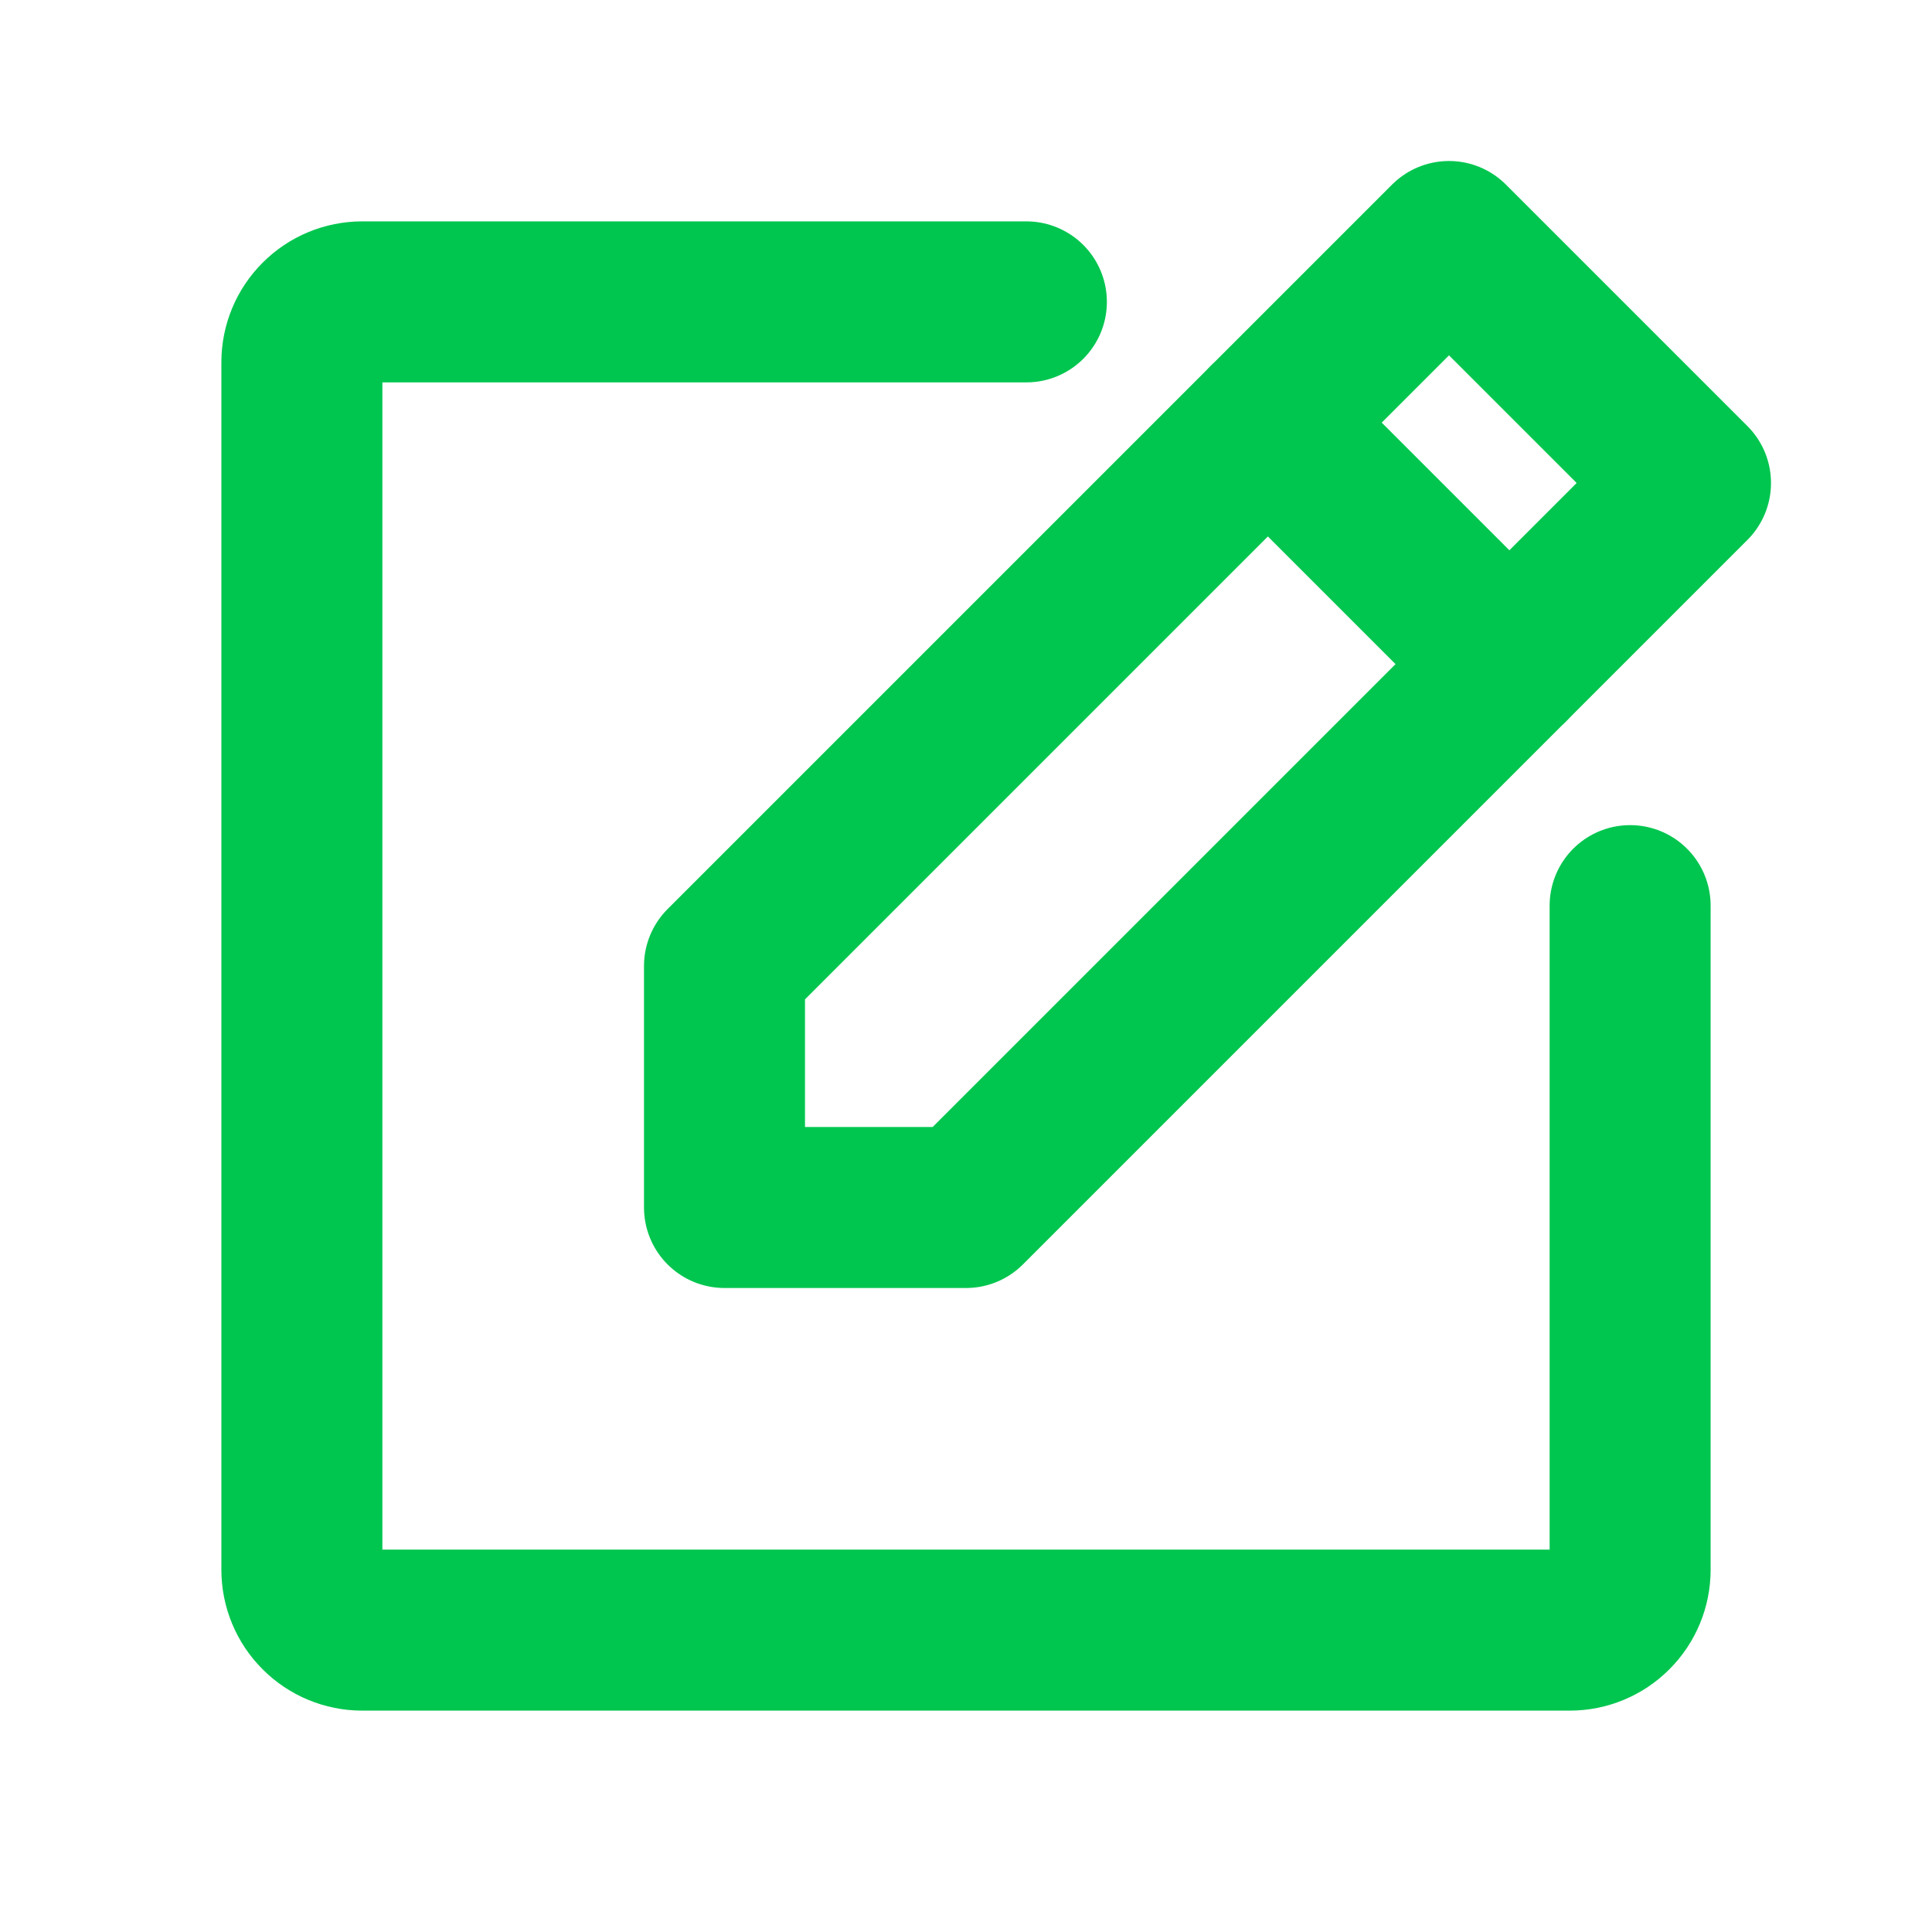
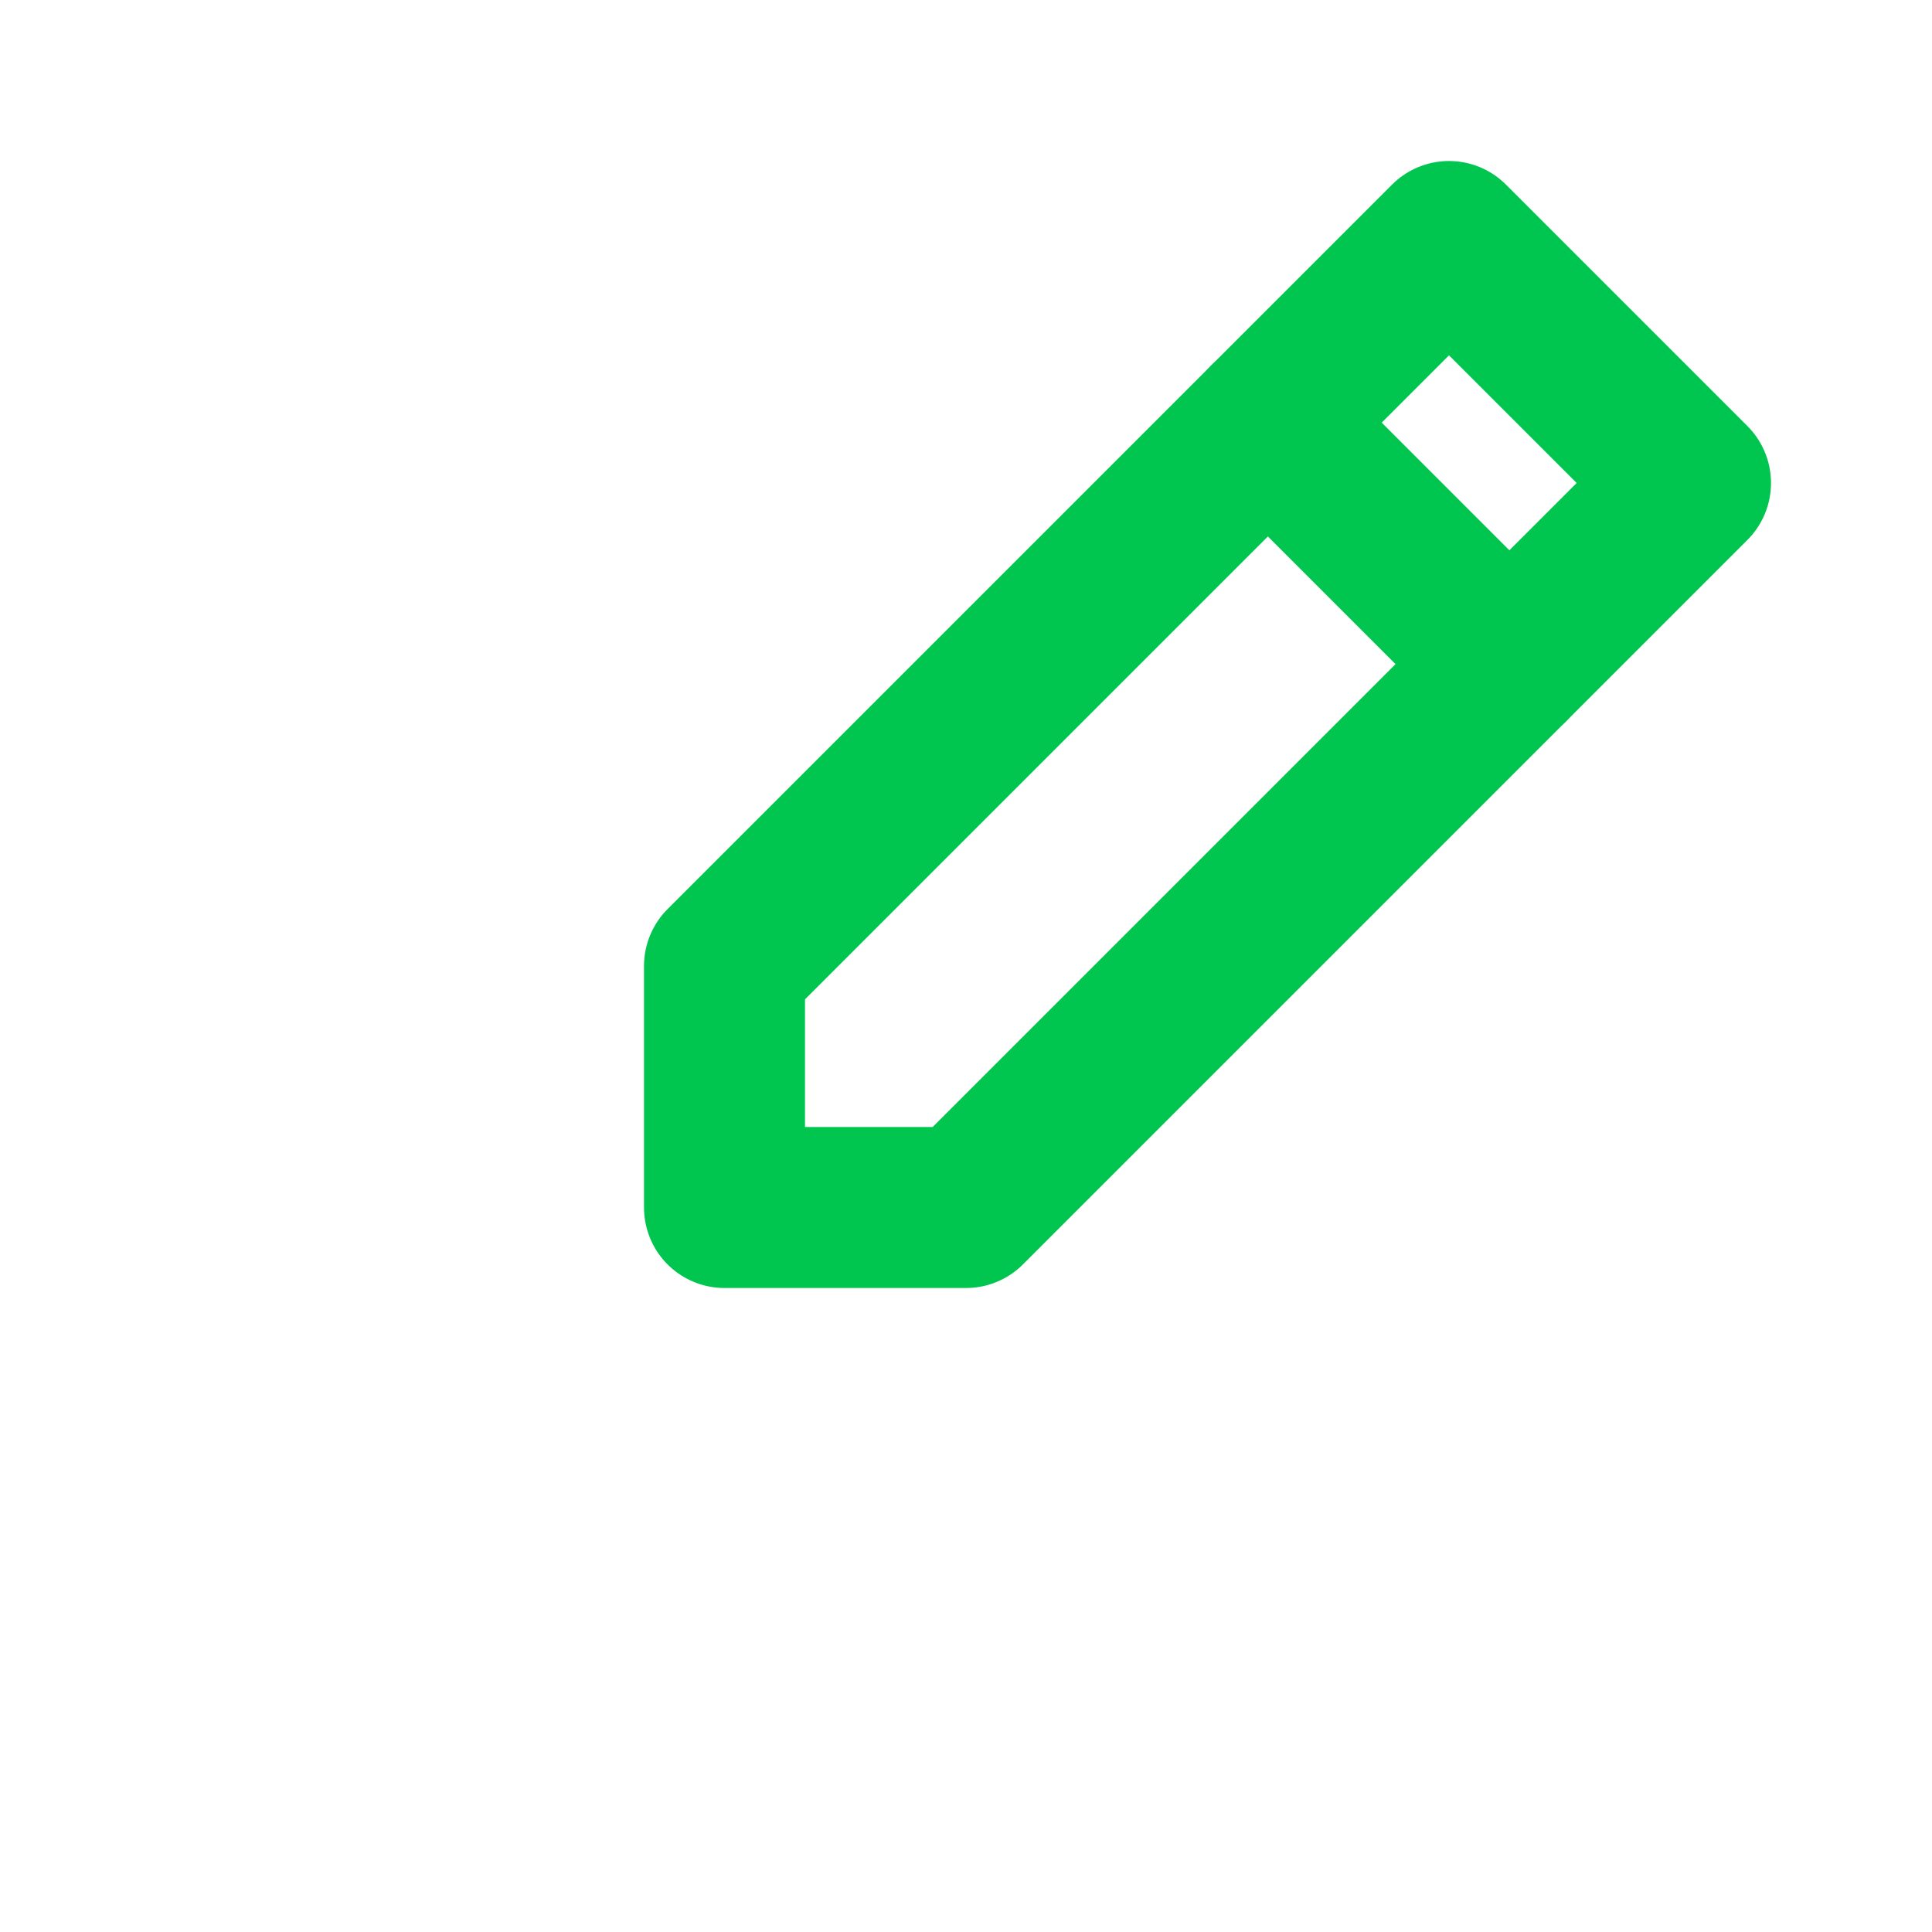
<svg xmlns="http://www.w3.org/2000/svg" width="24" height="24" viewBox="0 0 24 24" fill="none">
  <path d="M12 15H9V12L18 3L21 6L12 15Z" stroke="#00C64F" stroke-width="2" stroke-linecap="round" stroke-linejoin="round" />
  <path d="M15.75 5.25L18.75 8.25" stroke="#00C64F" stroke-width="2" stroke-linecap="round" stroke-linejoin="round" />
-   <path d="M20.25 11.25V19.5C20.25 19.699 20.171 19.89 20.03 20.03C19.89 20.171 19.699 20.25 19.5 20.25H4.5C4.301 20.25 4.11 20.171 3.97 20.03C3.829 19.89 3.75 19.699 3.75 19.5V4.5C3.75 4.301 3.829 4.11 3.97 3.97C4.11 3.829 4.301 3.75 4.5 3.75H12.75" stroke="#00C64F" stroke-width="2" stroke-linecap="round" stroke-linejoin="round" />
</svg>